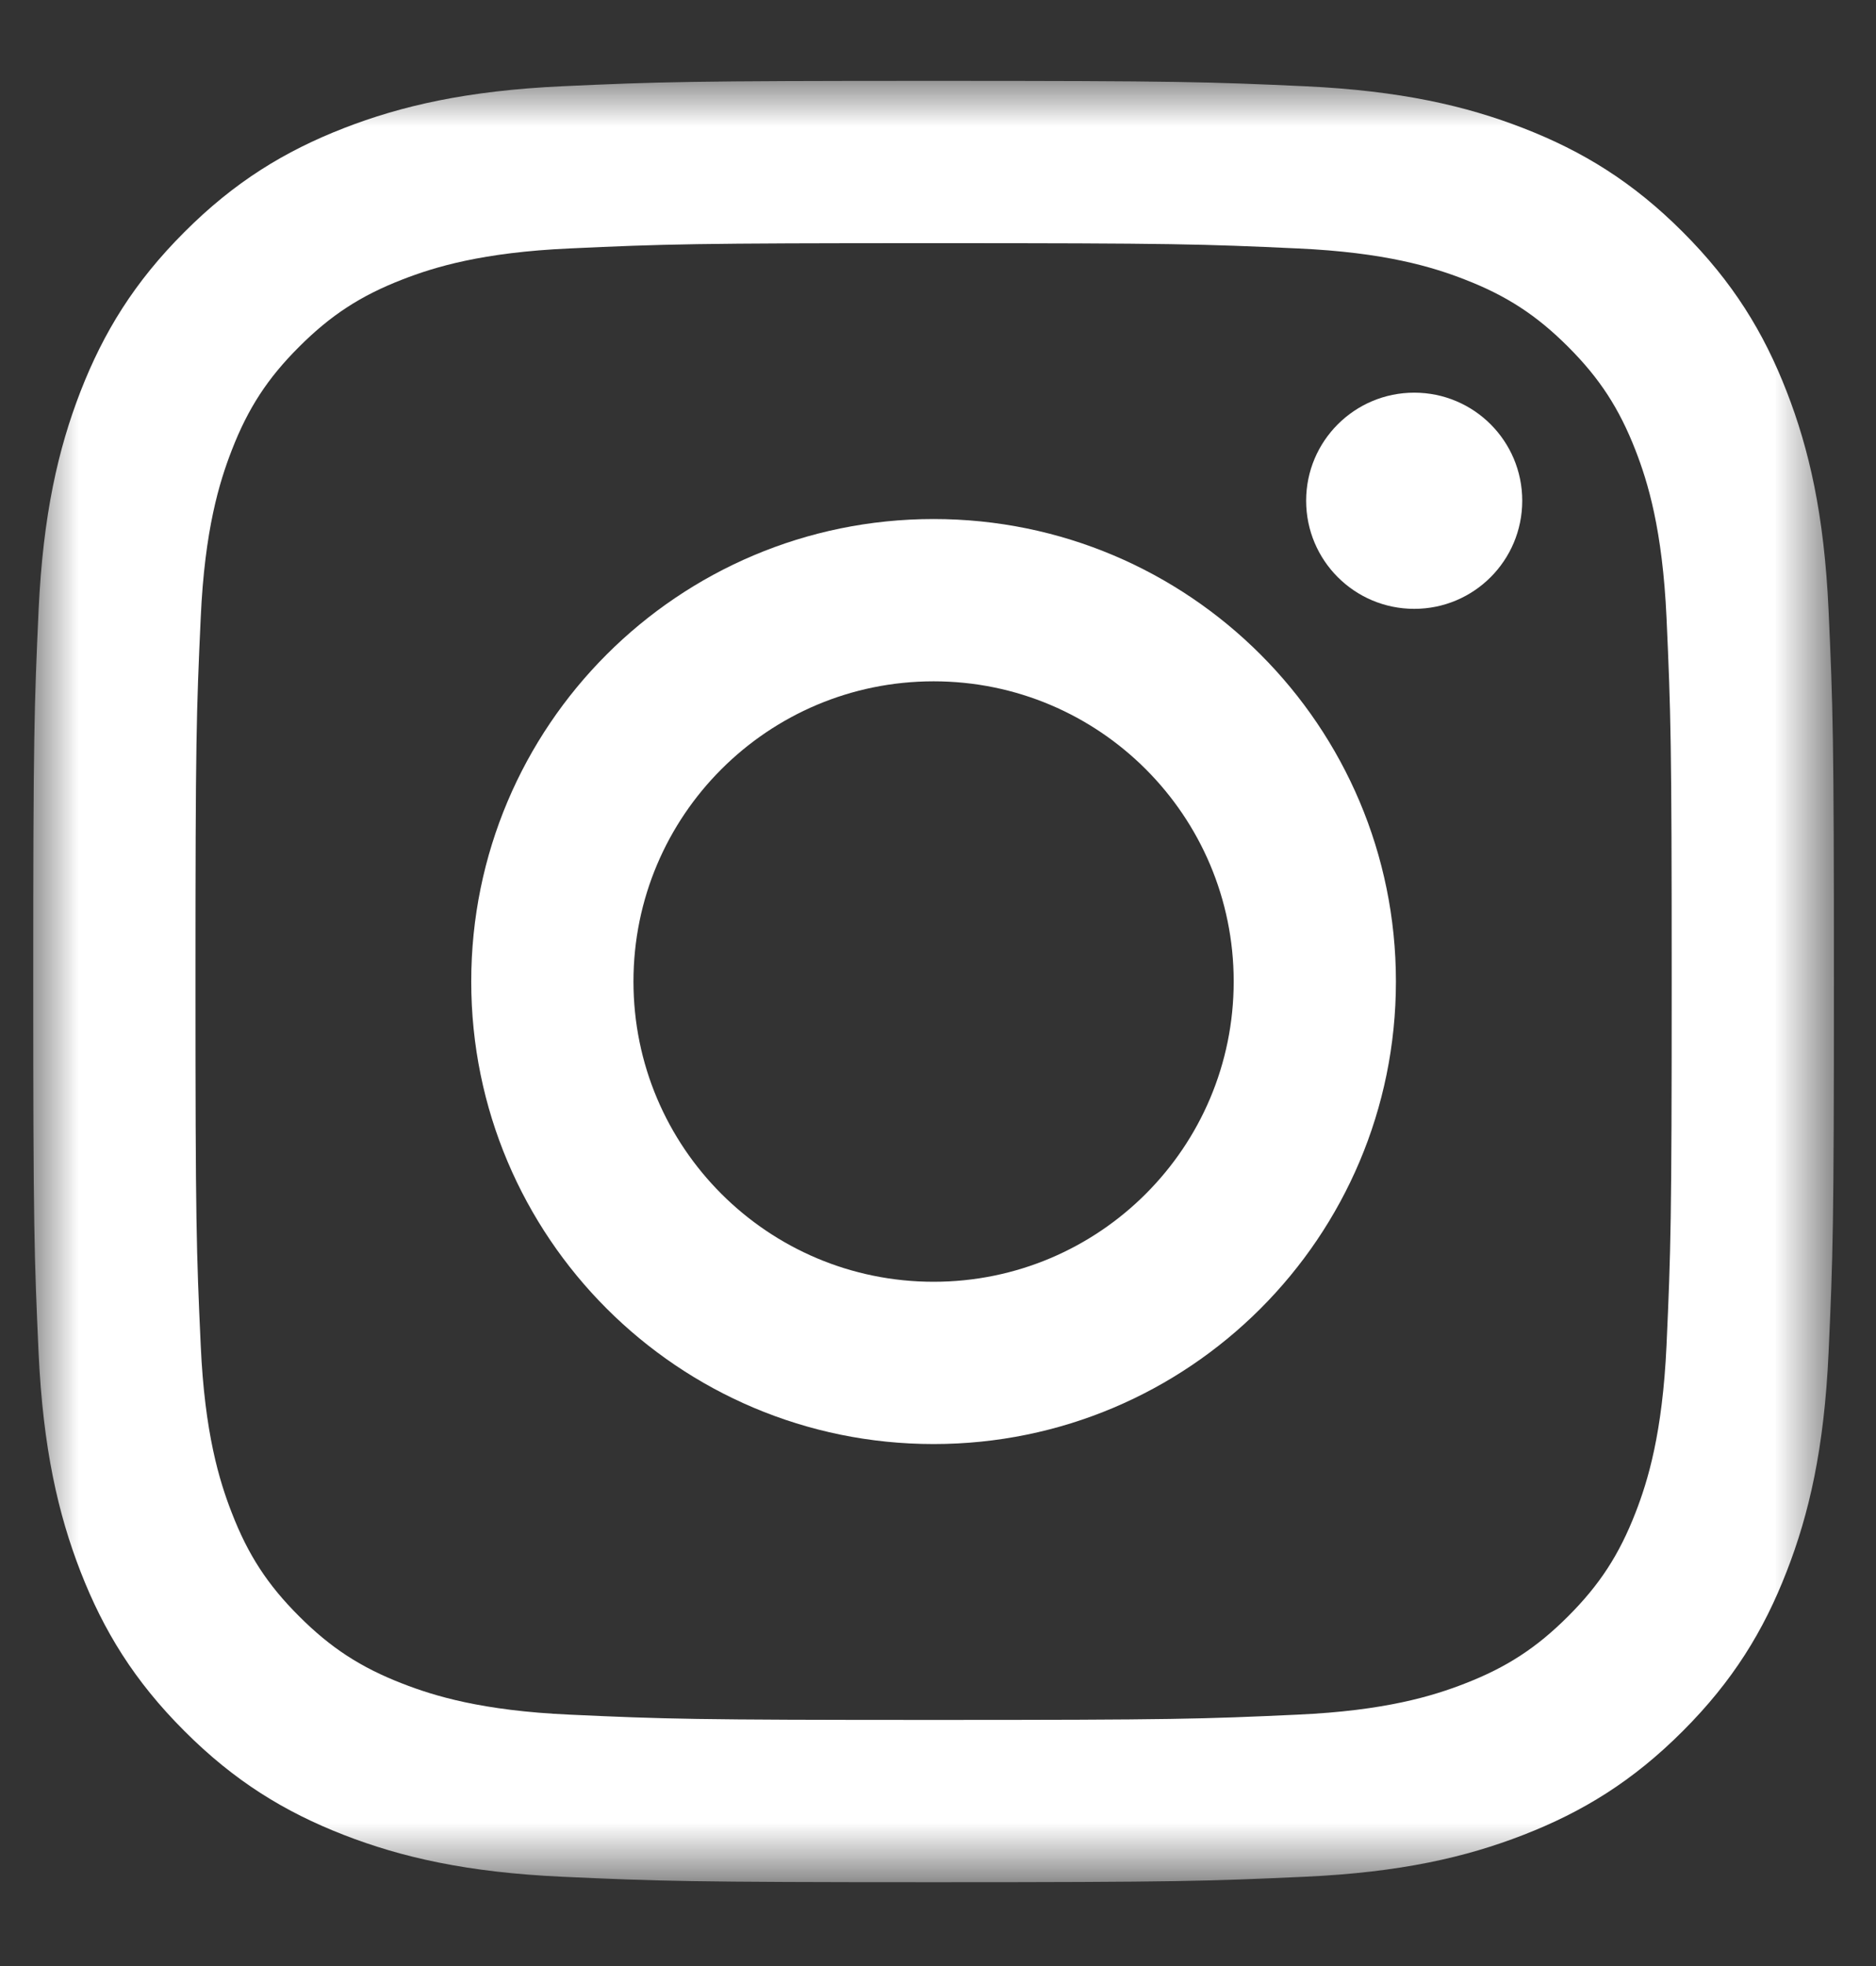
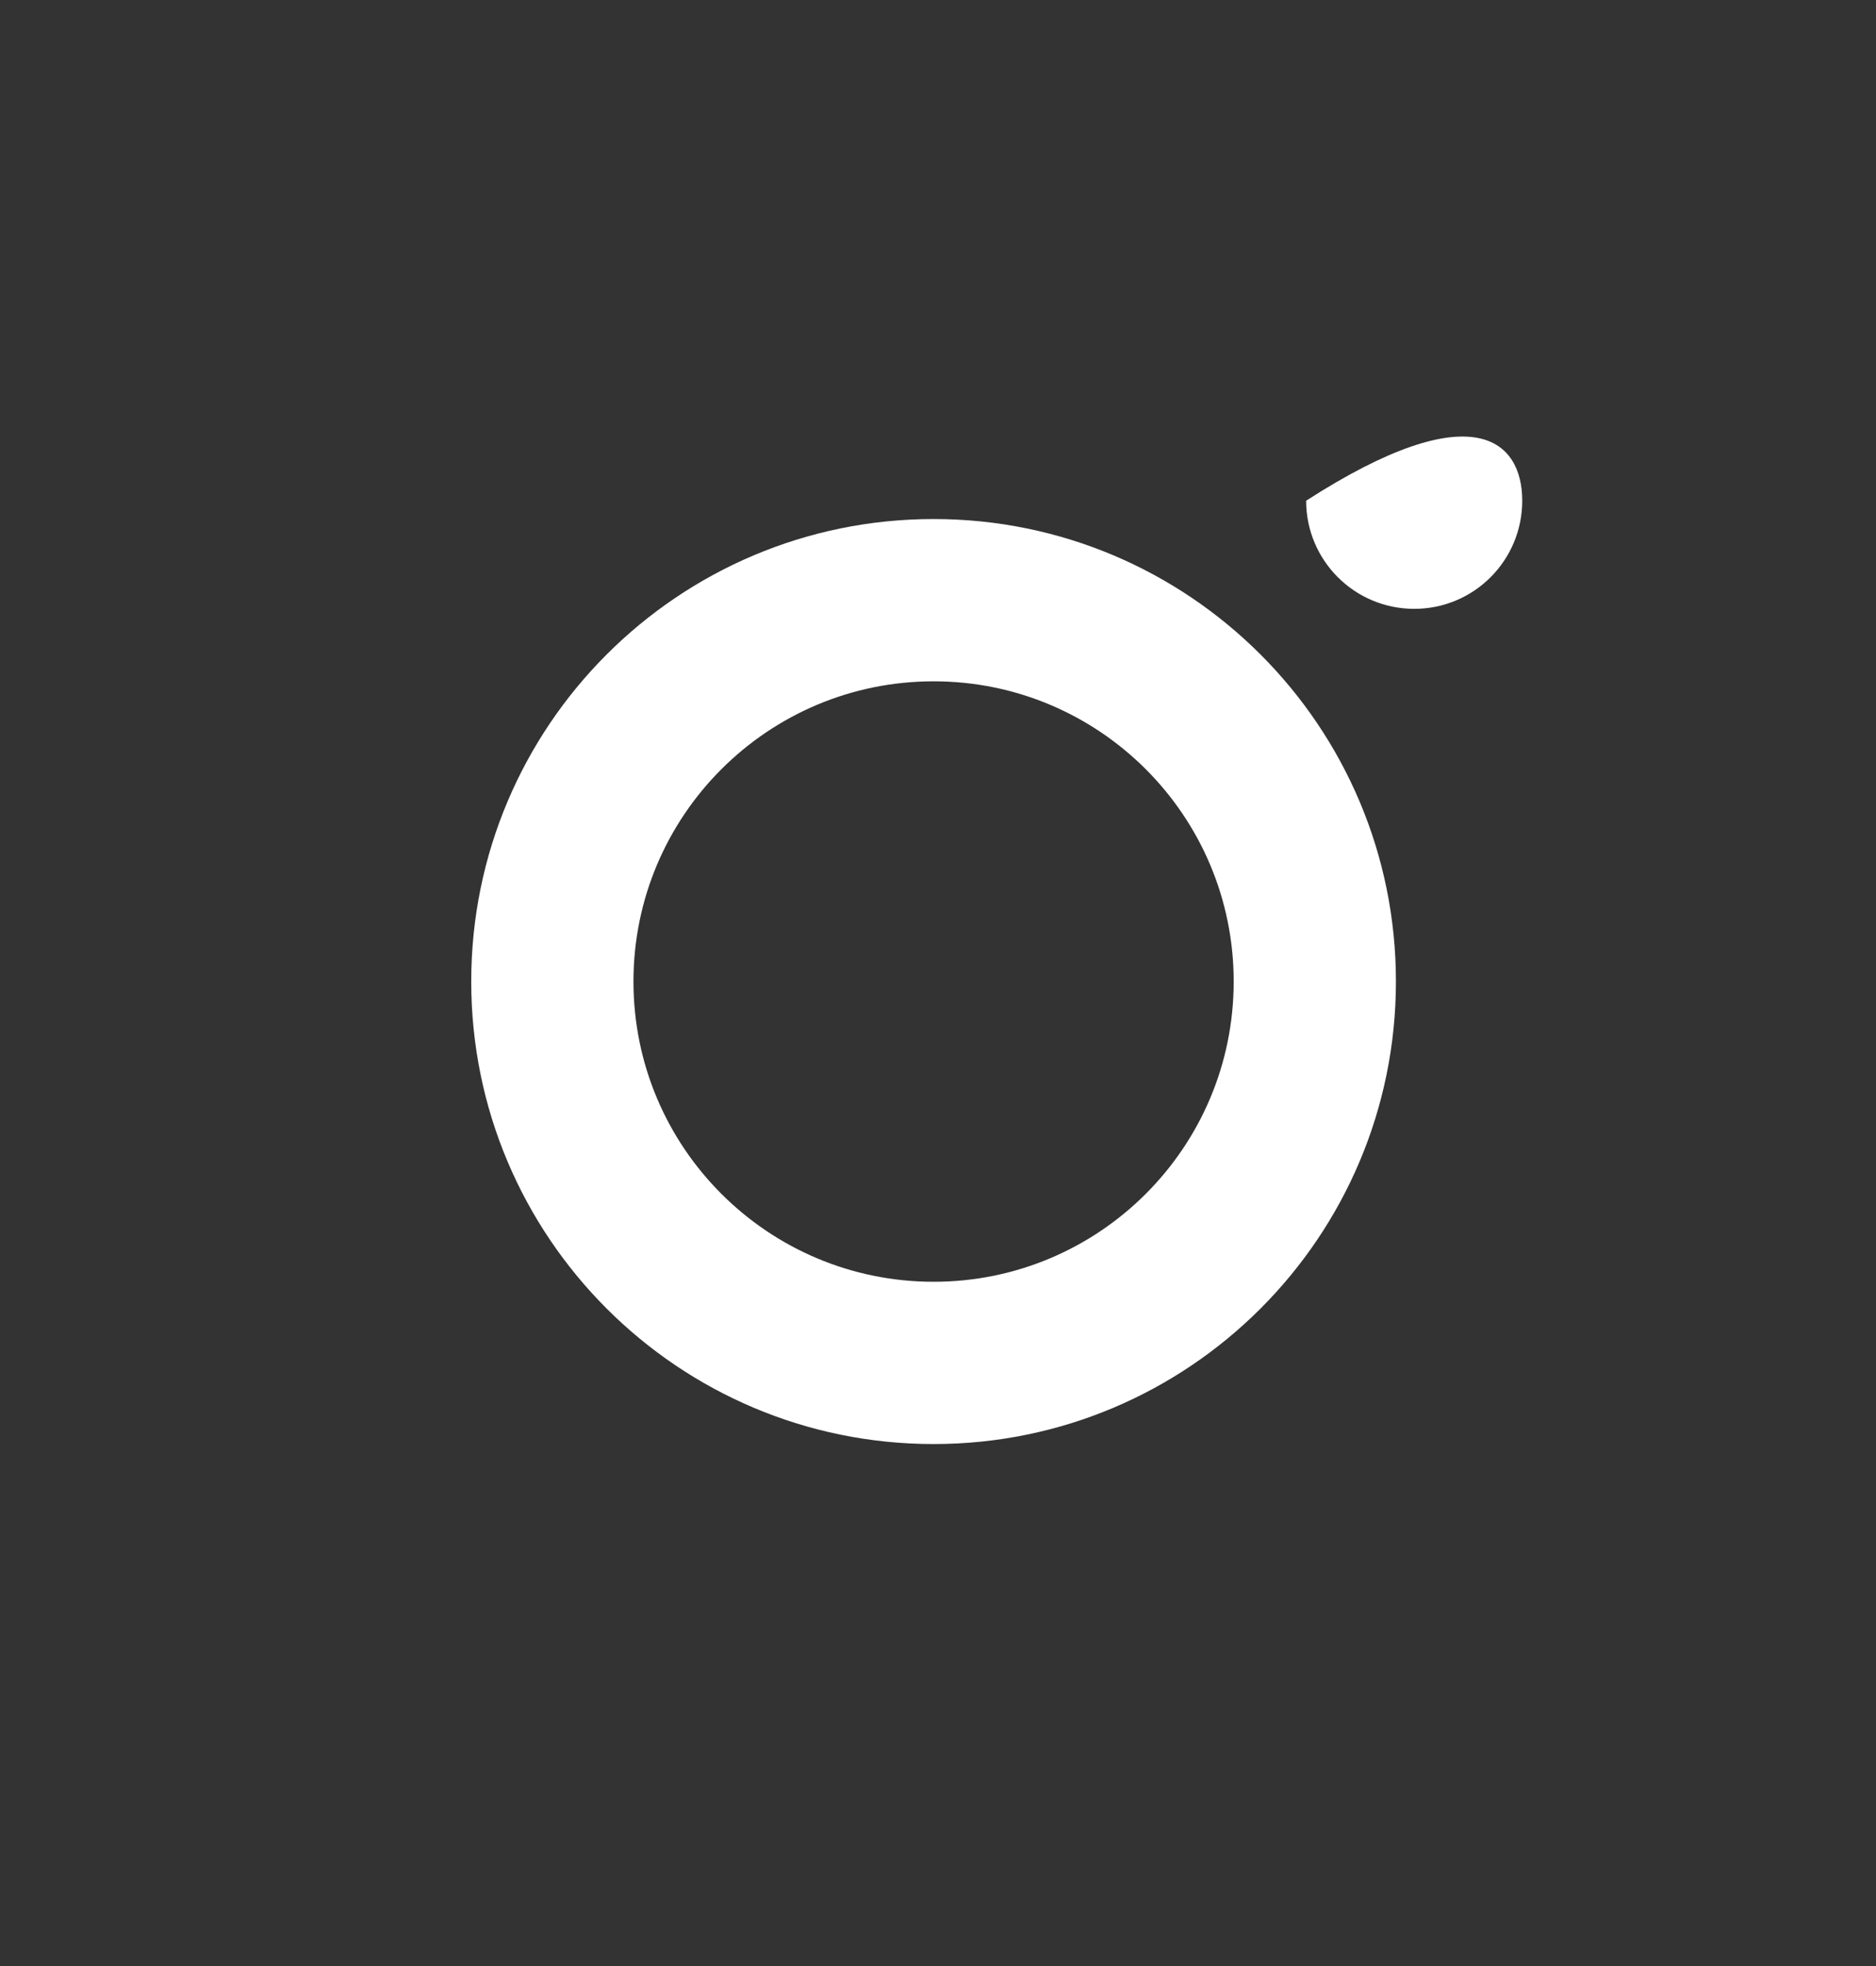
<svg xmlns="http://www.w3.org/2000/svg" xmlns:xlink="http://www.w3.org/1999/xlink" width="21px" height="22px" viewBox="0 0 21 22" version="1.1">
  <rect x="0" y="0" width="21" height="22" fill="#333333" stroke="none" />
  <title>General/Logos/Social/Instagram</title>
  <defs>
    <polygon id="path-1" points="0 -6.01404553e-16 20.157 -6.01404553e-16 20.157 20.157 0 20.157" />
  </defs>
  <g id="Redesign-NOV23" stroke="none" stroke-width="1" fill="none" fill-rule="evenodd">
    <g id="Home---Desktop" transform="translate(-1479, -5892)">
      <g id="Desktop/Footer" transform="translate(0, 5817)">
        <g id="Group" transform="translate(1409.666, 75.905)">
          <g id="General/Logos/Social/Instagram" transform="translate(69.706, 0)">
            <g id="Atoms/Icons/socialinsta" transform="translate(0, -0)">
              <g id="Group-3">
                <mask id="mask-2" fill="white">
                  <use xlink:href="#path-1" />
                </mask>
                <g id="Clip-2" />
-                 <path d="M10.079,-6.01404553e-16 C7.342,-6.01404553e-16 6.998,0.011 5.923,0.06 C4.85,0.11 4.118,0.28 3.477,0.529 C2.814,0.787 2.252,1.131 1.692,1.692 C1.131,2.252 0.787,2.814 0.529,3.476 C0.28,4.118 0.11,4.85 0.06,5.923 C0.011,6.998 0,7.341 0,10.078 C0,12.815 0.011,13.159 0.06,14.234 C0.11,15.307 0.28,16.039 0.529,16.68 C0.787,17.343 1.131,17.905 1.692,18.465 C2.252,19.026 2.814,19.37 3.477,19.628 C4.118,19.877 4.85,20.047 5.923,20.096 C6.998,20.145 7.342,20.157 10.079,20.157 C12.816,20.157 13.159,20.145 14.234,20.096 C15.307,20.047 16.04,19.877 16.68,19.628 C17.344,19.37 17.906,19.026 18.466,18.465 C19.026,17.905 19.371,17.343 19.628,16.68 C19.878,16.039 20.048,15.307 20.097,14.234 C20.146,13.159 20.157,12.815 20.157,10.078 C20.157,7.342 20.146,6.998 20.097,5.923 C20.048,4.85 19.878,4.118 19.628,3.476 C19.371,2.814 19.026,2.252 18.466,1.692 C17.906,1.131 17.344,0.787 16.68,0.529 C16.04,0.28 15.307,0.11 14.234,0.06 C13.159,0.011 12.816,-6.01404553e-16 10.079,-6.01404553e-16 M10.079,1.816 C12.77,1.816 13.089,1.826 14.151,1.875 C15.134,1.919 15.668,2.084 16.023,2.222 C16.493,2.404 16.829,2.623 17.182,2.976 C17.534,3.328 17.753,3.664 17.936,4.134 C18.074,4.489 18.238,5.023 18.283,6.006 C18.331,7.069 18.341,7.388 18.341,10.078 C18.341,12.769 18.331,13.088 18.283,14.151 C18.238,15.133 18.074,15.668 17.936,16.022 C17.753,16.493 17.534,16.829 17.182,17.181 C16.829,17.534 16.493,17.753 16.023,17.935 C15.668,18.073 15.134,18.238 14.151,18.282 C13.089,18.331 12.77,18.341 10.079,18.341 C7.388,18.341 7.068,18.331 6.006,18.282 C5.024,18.238 4.489,18.073 4.134,17.935 C3.664,17.753 3.329,17.534 2.976,17.181 C2.623,16.829 2.404,16.493 2.222,16.022 C2.084,15.668 1.919,15.133 1.875,14.151 C1.826,13.088 1.816,12.769 1.816,10.078 C1.816,7.388 1.826,7.069 1.875,6.006 C1.919,5.023 2.084,4.489 2.222,4.134 C2.404,3.664 2.623,3.328 2.976,2.976 C3.329,2.623 3.664,2.404 4.134,2.222 C4.489,2.084 5.024,1.919 6.006,1.875 C7.069,1.826 7.388,1.816 10.079,1.816" id="Fill-1" fill="#FFFFFF" mask="url(#mask-2)" />
              </g>
              <path d="M10.079,13.438 C8.223,13.438 6.719,11.934 6.719,10.078 C6.719,8.223 8.223,6.719 10.079,6.719 C11.934,6.719 13.438,8.223 13.438,10.078 C13.438,11.934 11.934,13.438 10.079,13.438 M10.079,4.903 C7.22,4.903 4.903,7.22 4.903,10.078 C4.903,12.937 7.22,15.254 10.079,15.254 C12.937,15.254 15.254,12.937 15.254,10.078 C15.254,7.22 12.937,4.903 10.079,4.903" id="Fill-4" fill="#FFFFFF" />
-               <path d="M16.668,4.698 C16.668,5.367 16.127,5.908 15.459,5.908 C14.791,5.908 14.249,5.367 14.249,4.698 C14.249,4.03 14.791,3.489 15.459,3.489 C16.127,3.489 16.668,4.03 16.668,4.698" id="Fill-6" fill="#FFFFFF" />
+               <path d="M16.668,4.698 C16.668,5.367 16.127,5.908 15.459,5.908 C14.791,5.908 14.249,5.367 14.249,4.698 C16.127,3.489 16.668,4.03 16.668,4.698" id="Fill-6" fill="#FFFFFF" />
            </g>
          </g>
        </g>
      </g>
    </g>
  </g>
</svg>